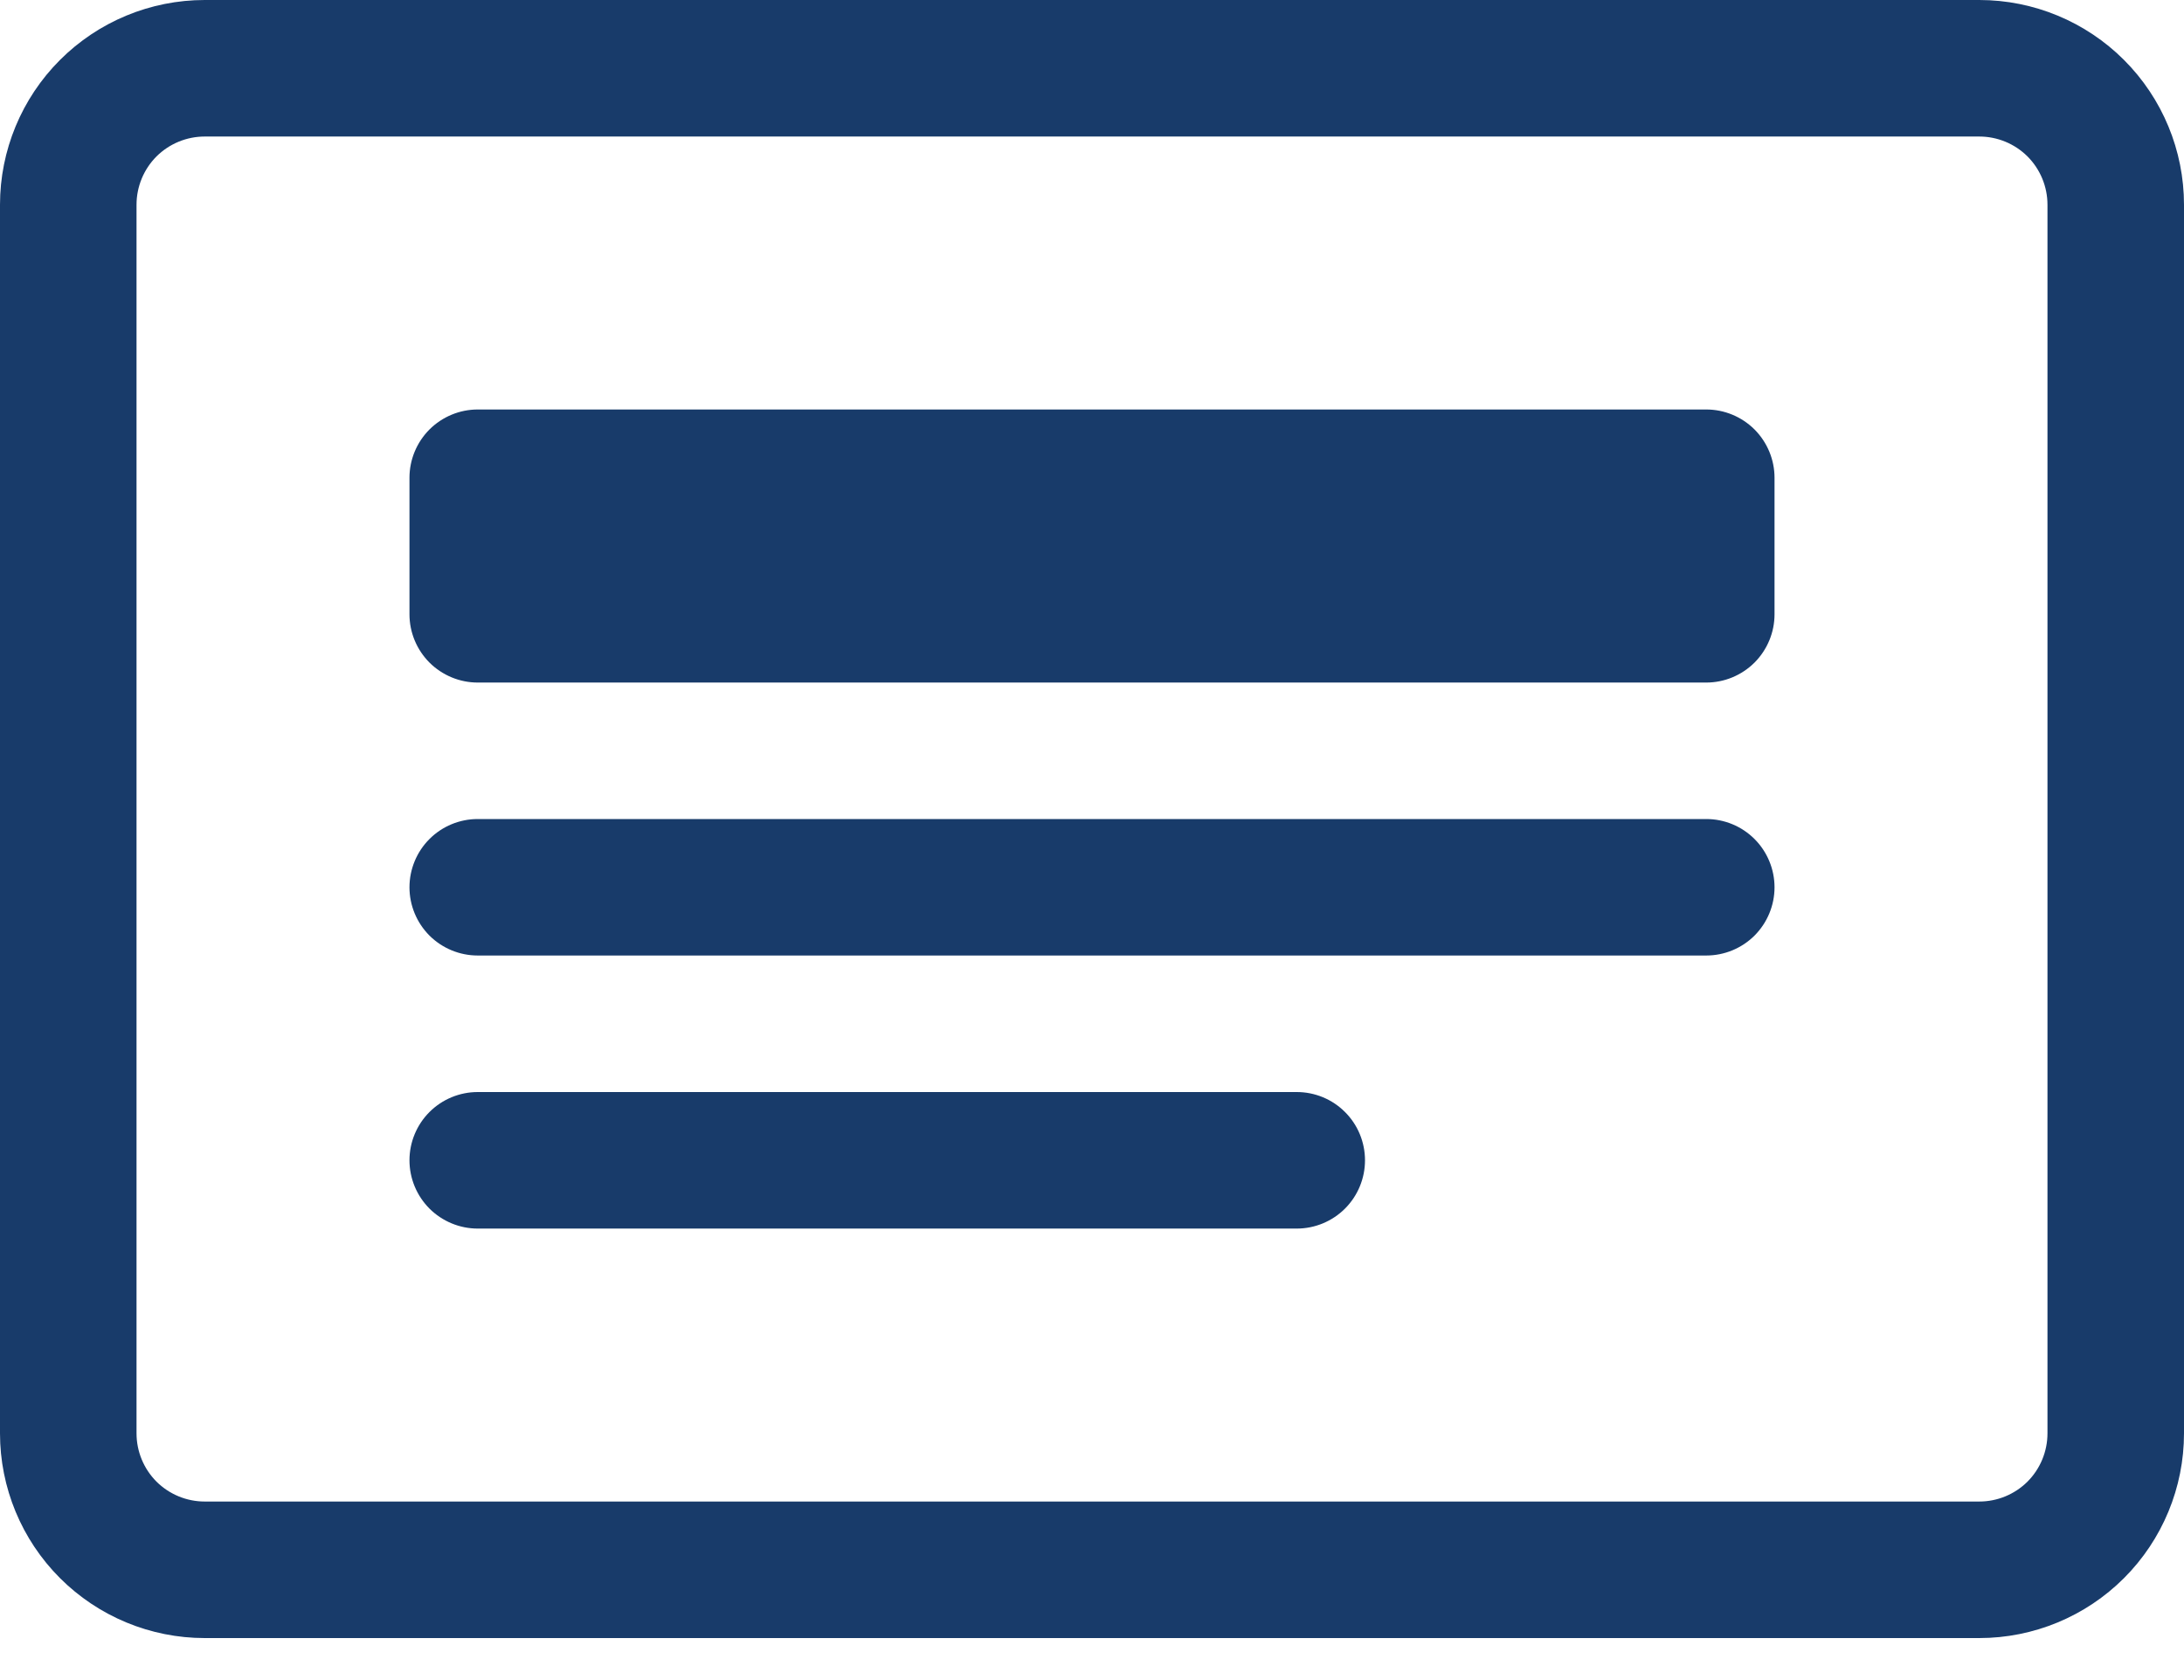
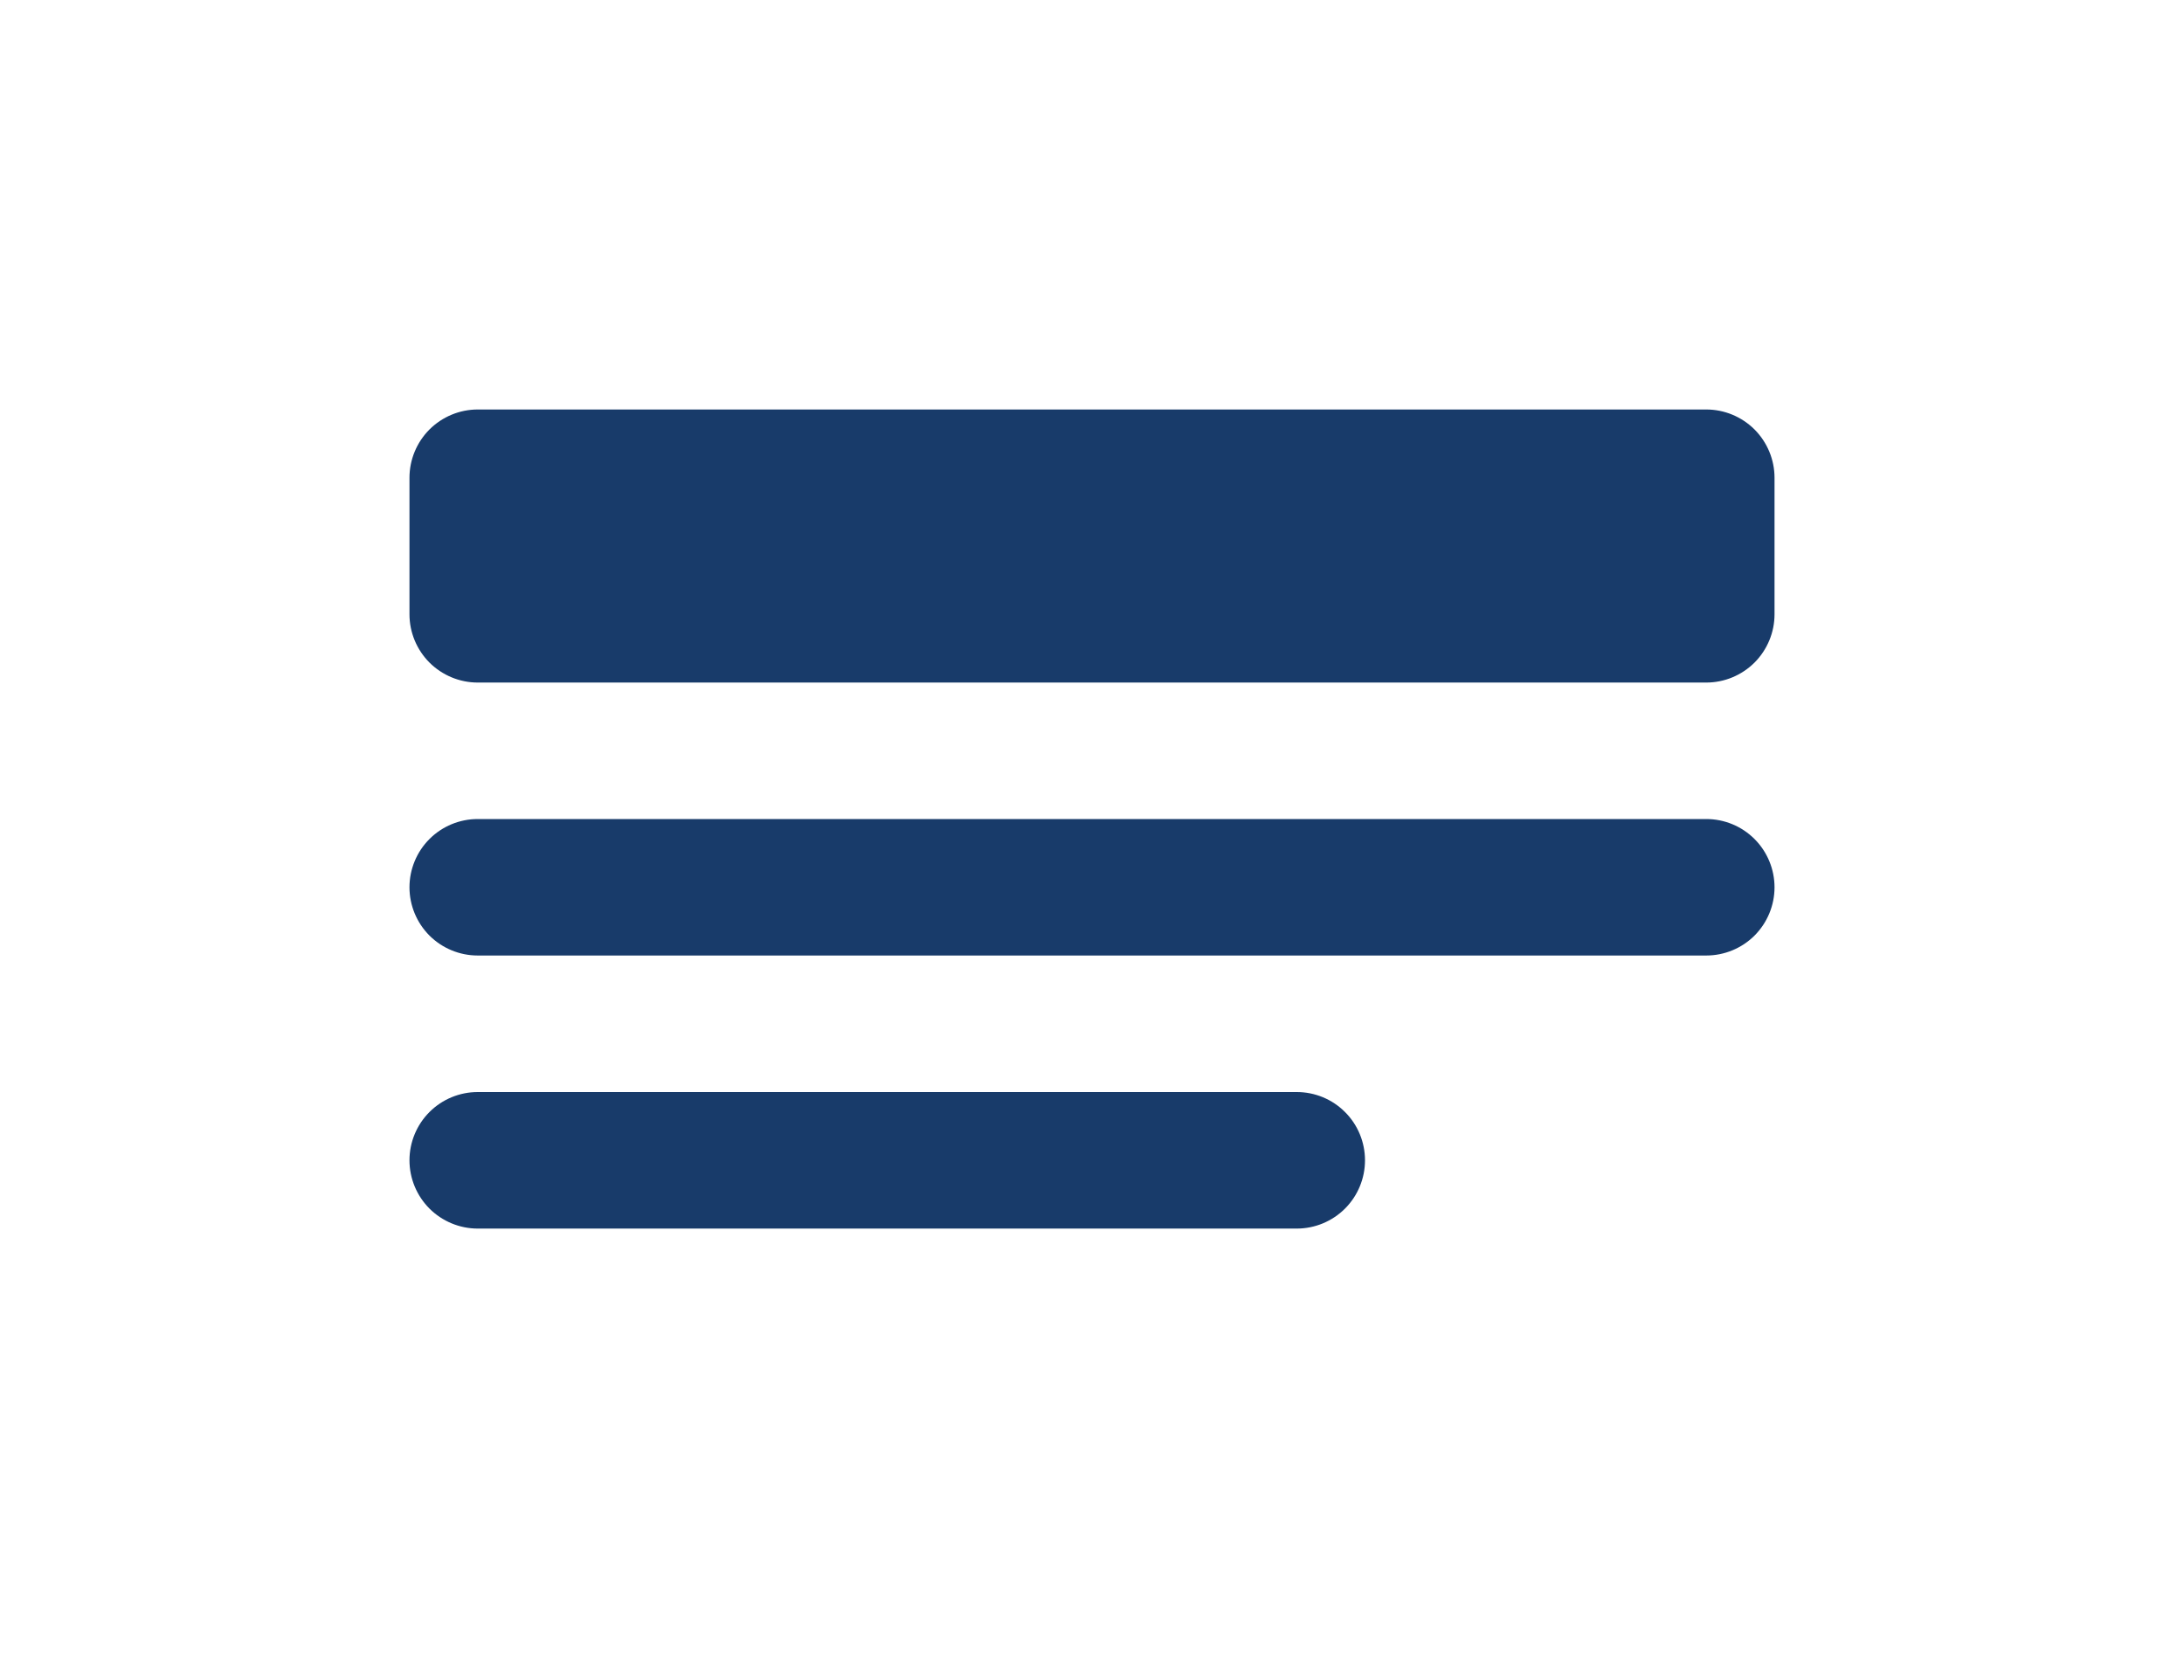
<svg xmlns="http://www.w3.org/2000/svg" width="39" height="30" viewBox="0 0 39 30" fill="none">
-   <path d="M35.344 2.438C35.667 2.438 35.977 2.566 36.206 2.794C36.434 3.023 36.562 3.333 36.562 3.656V25.594C36.562 25.917 36.434 26.227 36.206 26.456C35.977 26.684 35.667 26.812 35.344 26.812H3.656C3.333 26.812 3.023 26.684 2.794 26.456C2.566 26.227 2.438 25.917 2.438 25.594V3.656C2.438 3.333 2.566 3.023 2.794 2.794C3.023 2.566 3.333 2.438 3.656 2.438H35.344ZM3.656 0C2.687 0 1.757 0.385 1.071 1.071C0.385 1.757 0 2.687 0 3.656L0 25.594C0 26.563 0.385 27.493 1.071 28.179C1.757 28.865 2.687 29.25 3.656 29.25H35.344C36.313 29.25 37.243 28.865 37.929 28.179C38.615 27.493 39 26.563 39 25.594V3.656C39 2.687 38.615 1.757 37.929 1.071C37.243 0.385 36.313 0 35.344 0H3.656Z" fill="#183B6A" />
  <path d="M7.312 15.844C7.312 15.521 7.441 15.21 7.669 14.982C7.898 14.753 8.208 14.625 8.531 14.625H30.469C30.792 14.625 31.102 14.753 31.331 14.982C31.559 15.21 31.688 15.521 31.688 15.844C31.688 16.167 31.559 16.477 31.331 16.706C31.102 16.934 30.792 17.062 30.469 17.062H8.531C8.208 17.062 7.898 16.934 7.669 16.706C7.441 16.477 7.312 16.167 7.312 15.844ZM7.312 20.719C7.312 20.395 7.441 20.085 7.669 19.857C7.898 19.628 8.208 19.5 8.531 19.5H23.156C23.48 19.5 23.79 19.628 24.018 19.857C24.247 20.085 24.375 20.395 24.375 20.719C24.375 21.042 24.247 21.352 24.018 21.581C23.79 21.809 23.48 21.938 23.156 21.938H8.531C8.208 21.938 7.898 21.809 7.669 21.581C7.441 21.352 7.312 21.042 7.312 20.719ZM7.312 8.531C7.312 8.208 7.441 7.898 7.669 7.669C7.898 7.441 8.208 7.312 8.531 7.312H30.469C30.792 7.312 31.102 7.441 31.331 7.669C31.559 7.898 31.688 8.208 31.688 8.531V10.969C31.688 11.292 31.559 11.602 31.331 11.831C31.102 12.059 30.792 12.188 30.469 12.188H8.531C8.208 12.188 7.898 12.059 7.669 11.831C7.441 11.602 7.312 11.292 7.312 10.969V8.531Z" fill="#183B6A" />
</svg>